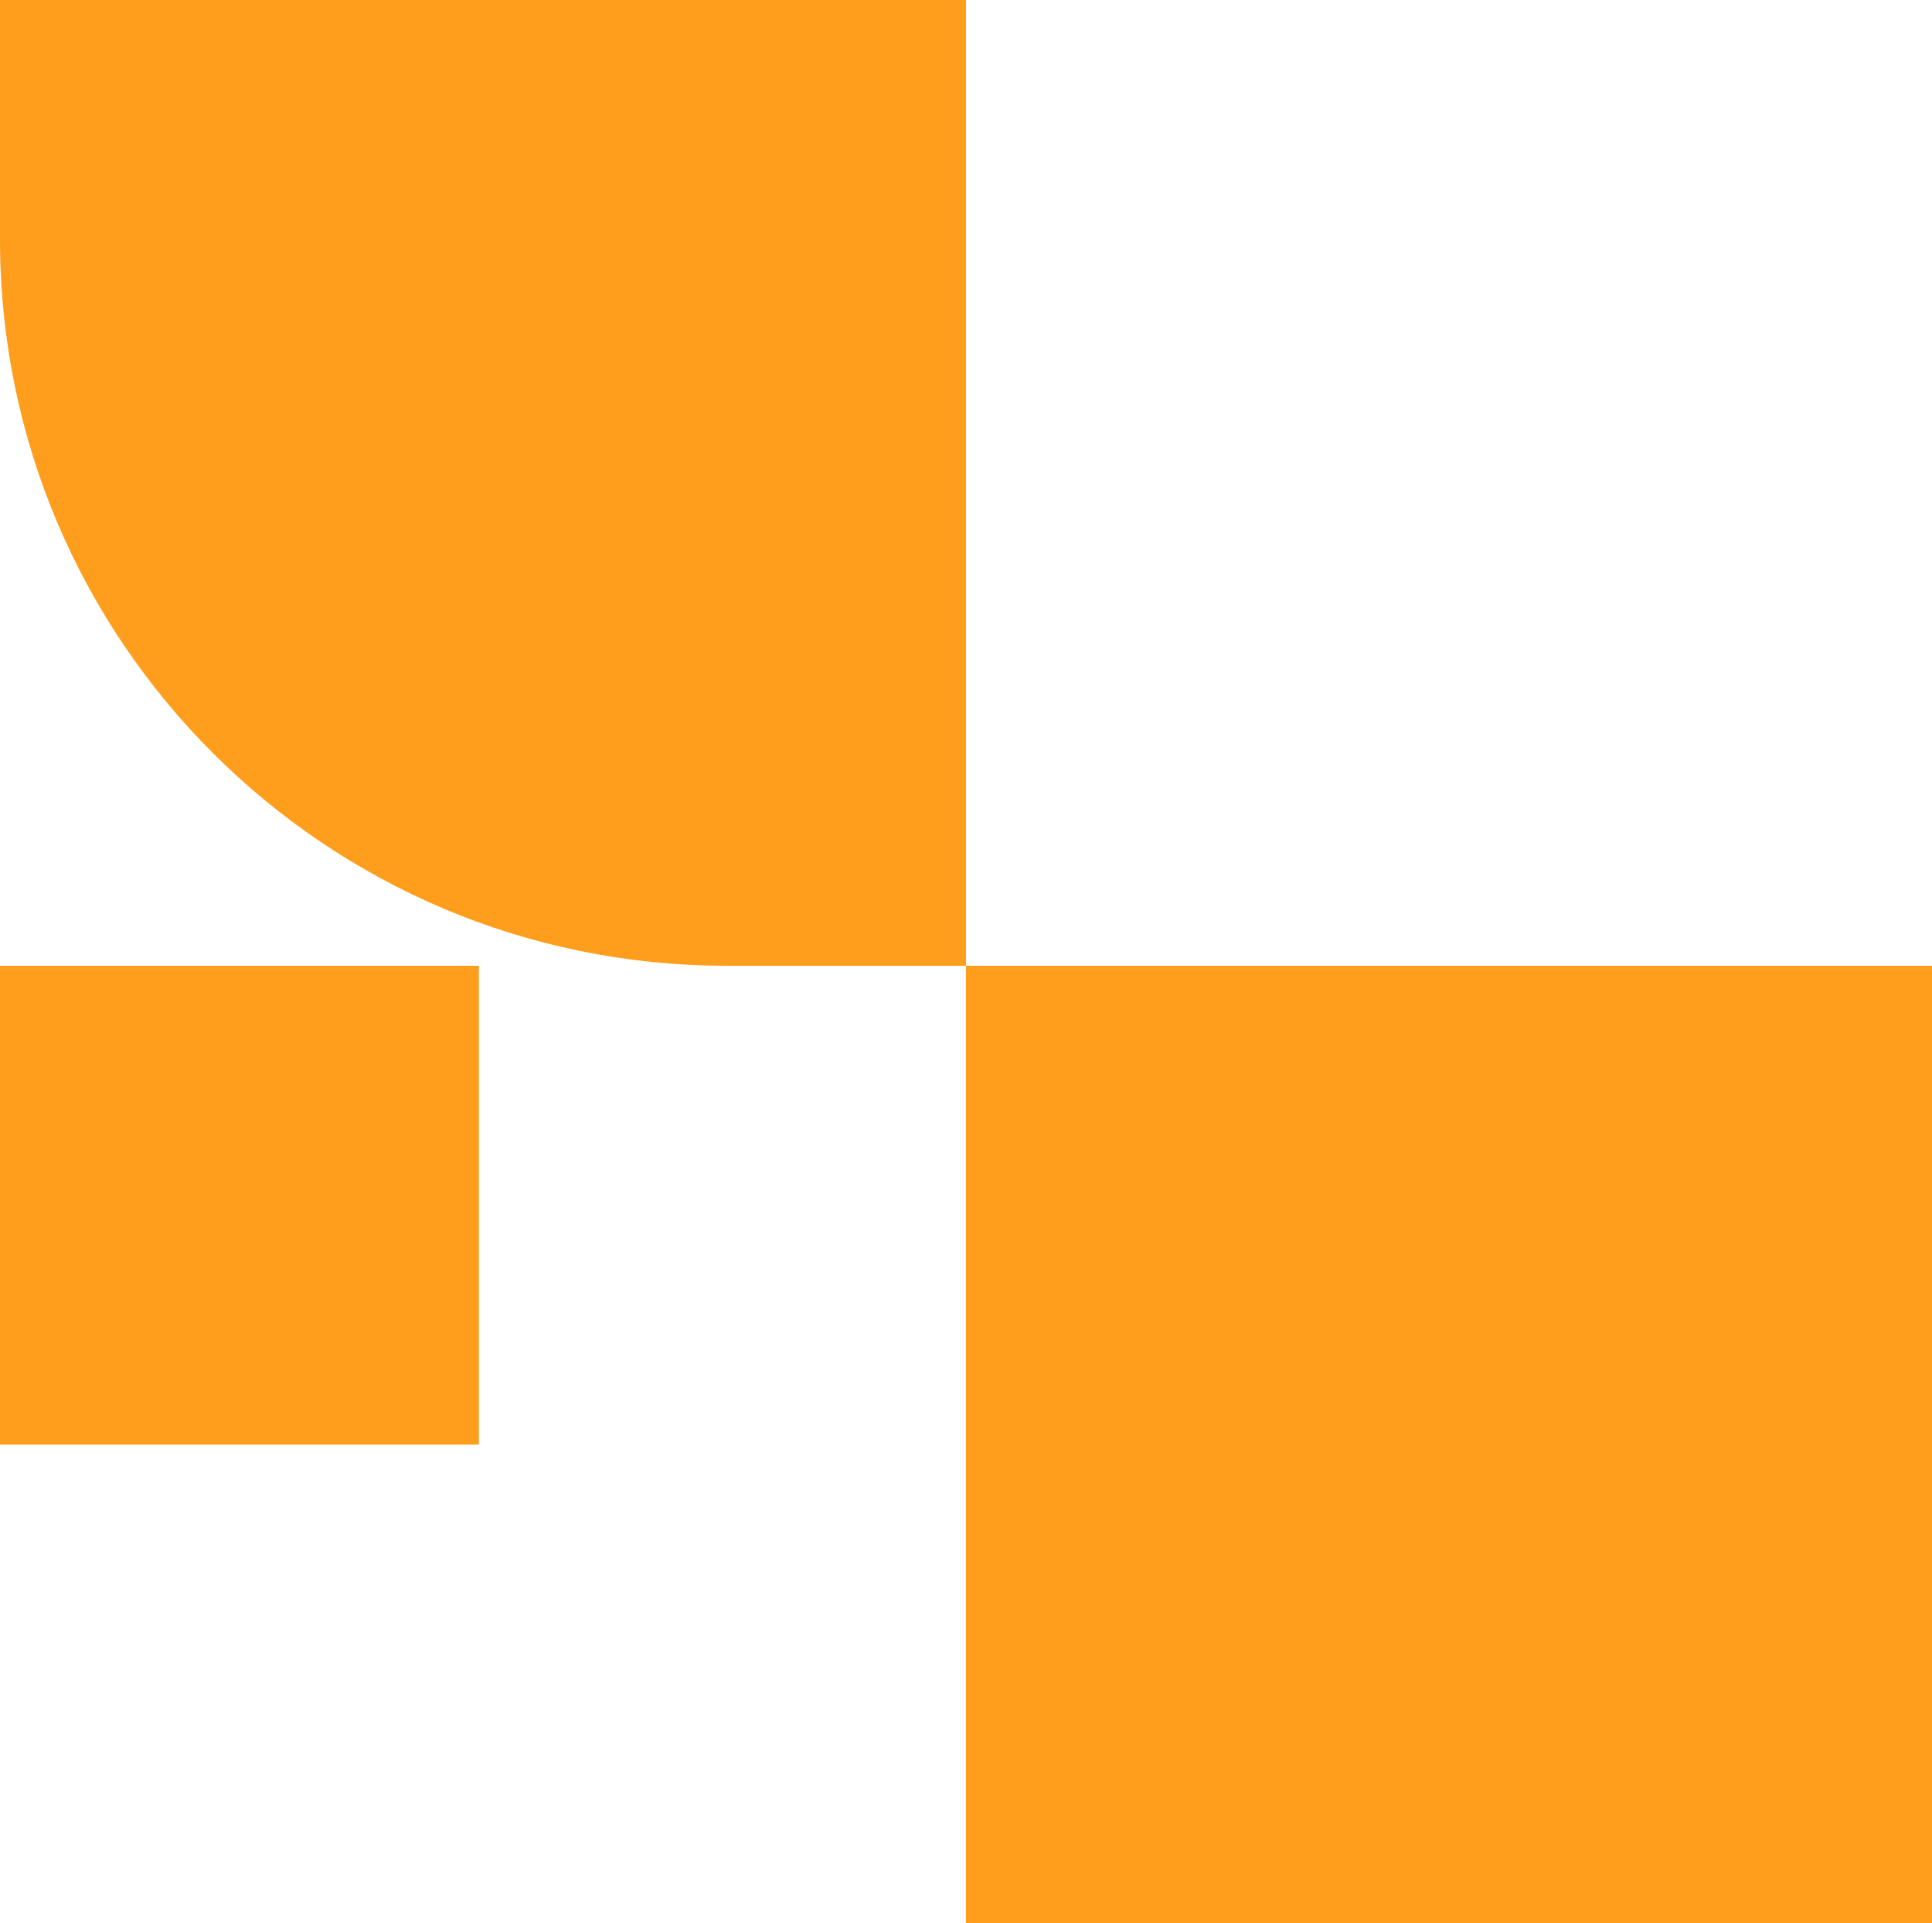
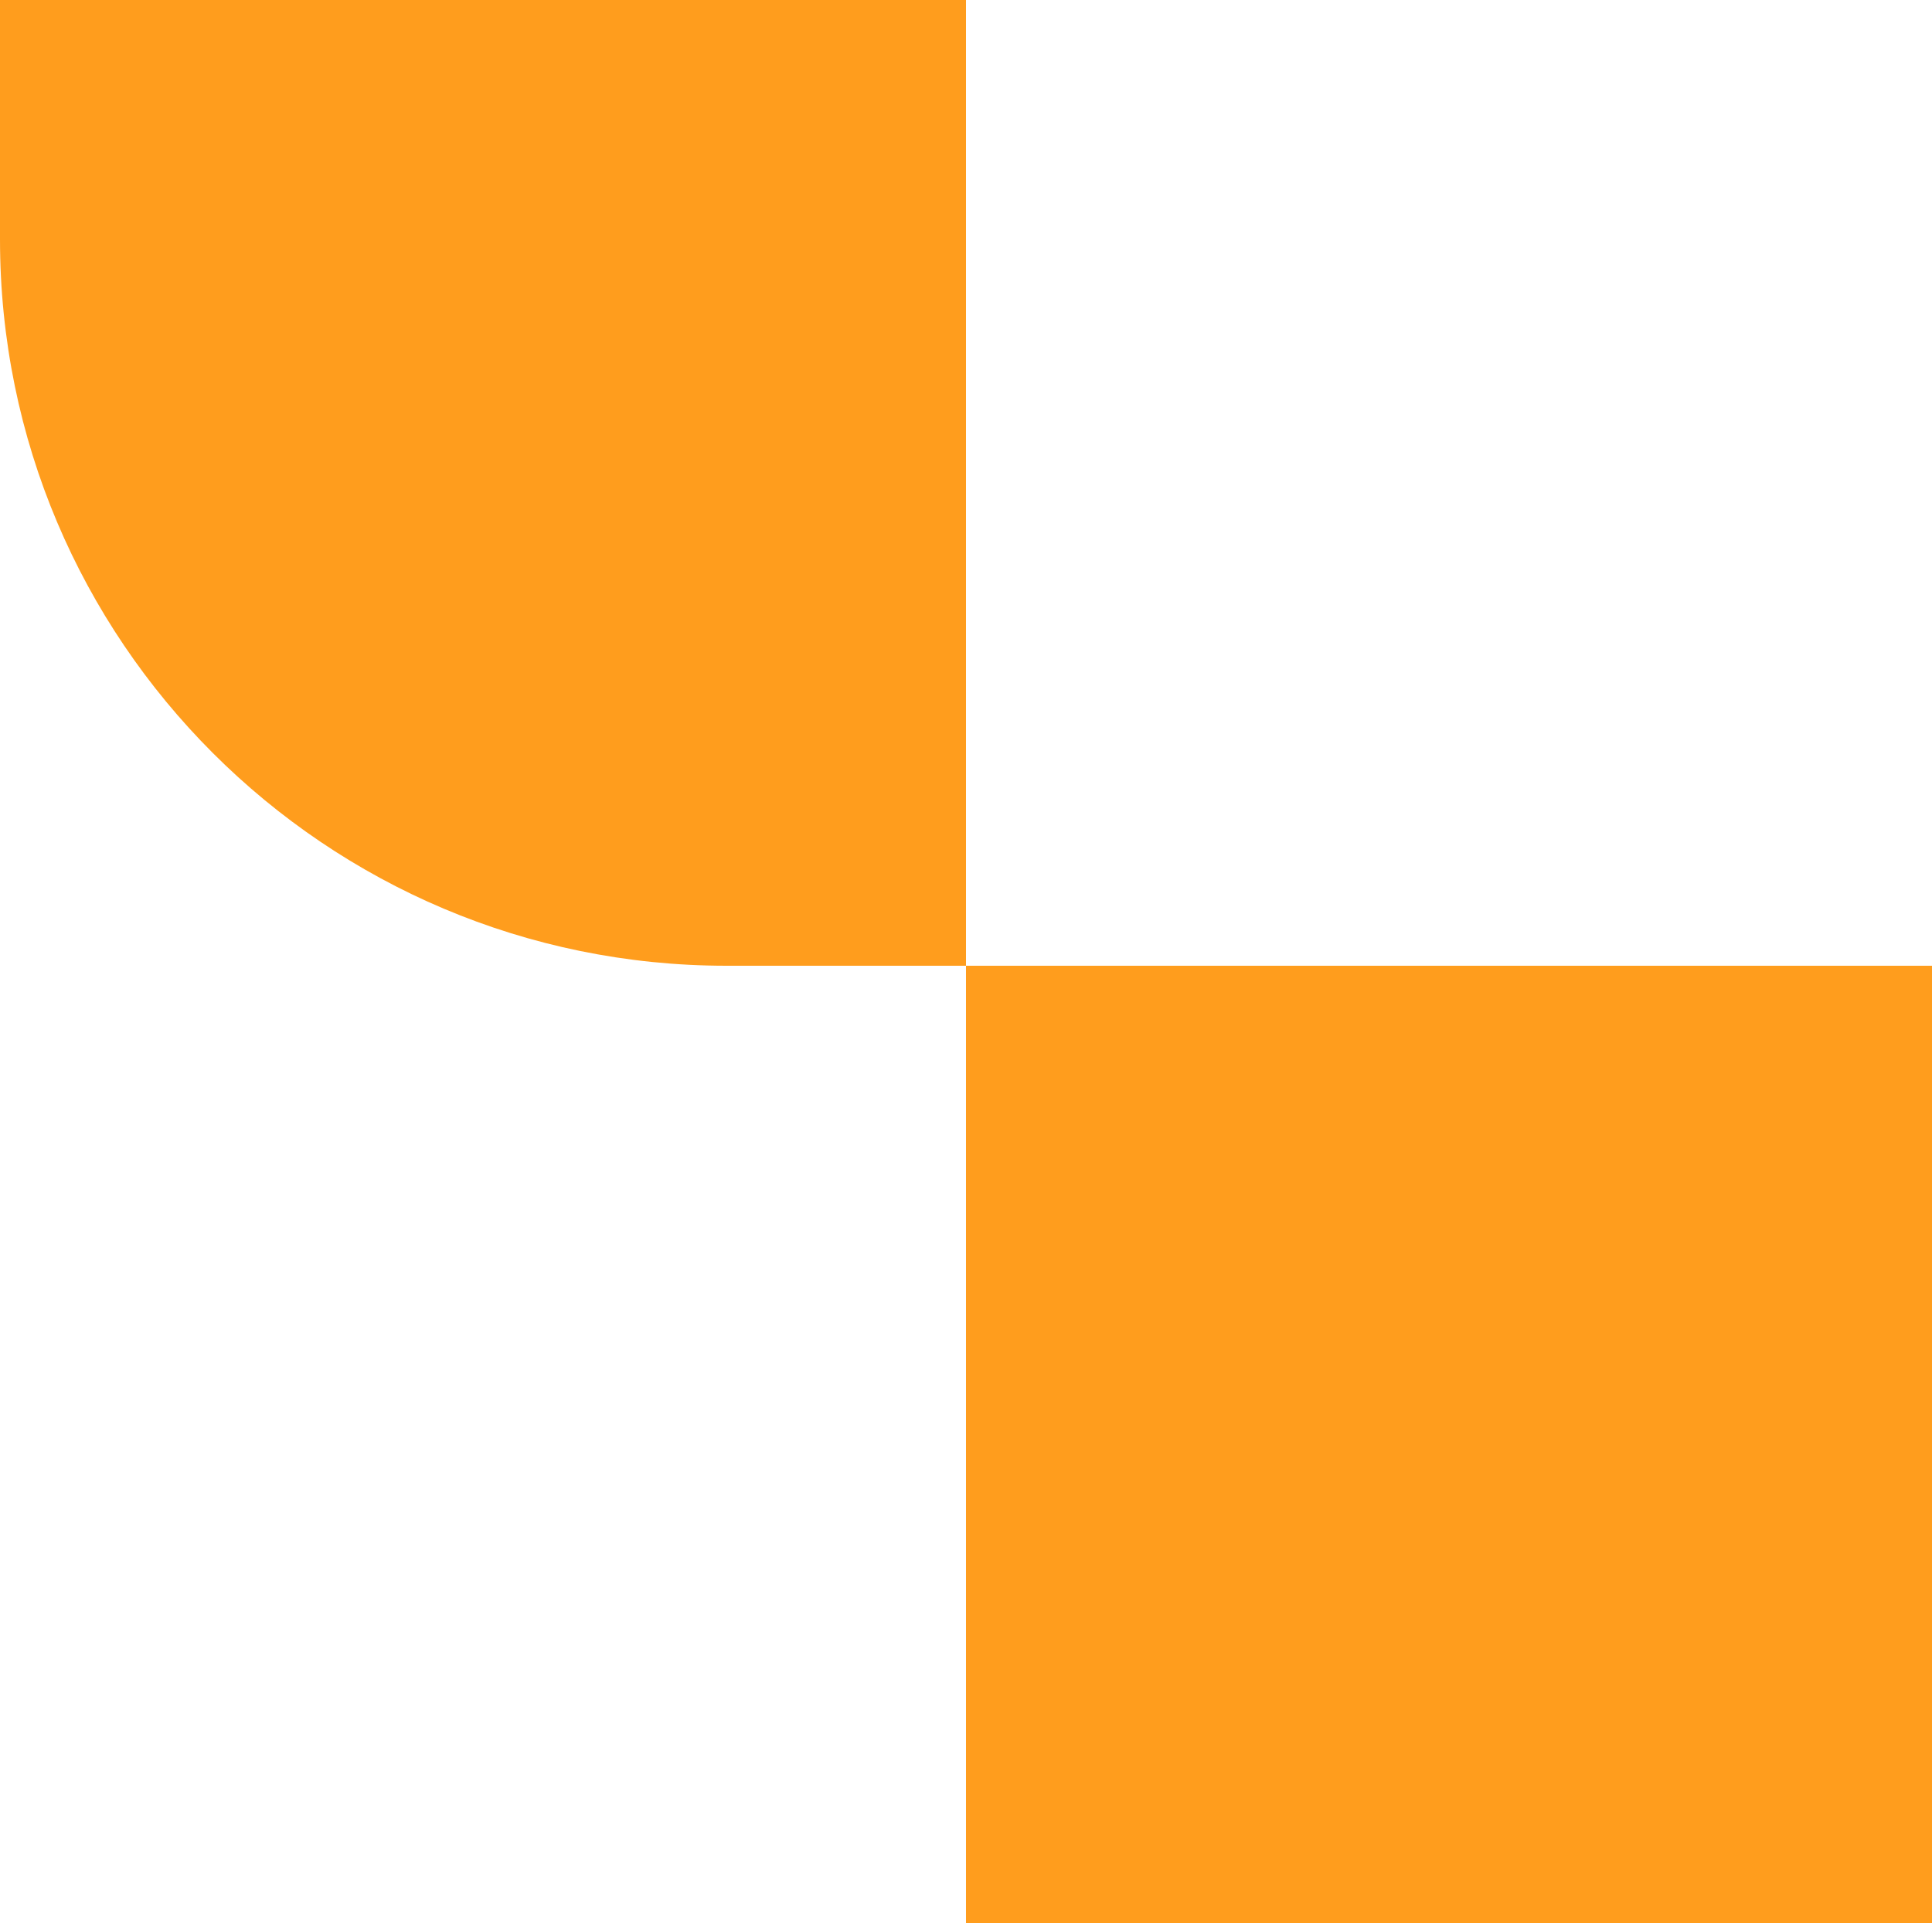
<svg xmlns="http://www.w3.org/2000/svg" width="234" height="233" viewBox="0 0 234 233" fill="none">
  <g clip-path="url(#clip0_39_604)">
-     <rect y="117" width="58" height="58" fill="#FF9D1D" />
    <rect x="117" y="117" width="117" height="116" fill="#FF9D1D" />
    <path d="M0 0H117V117H88C39.399 117 0 77.601 0 29V0Z" fill="#FF9D1D" />
  </g>
  <defs>
    <clipPath id="clip0_39_604">
      <rect width="234" height="233" fill="white" />
    </clipPath>
  </defs>
</svg>